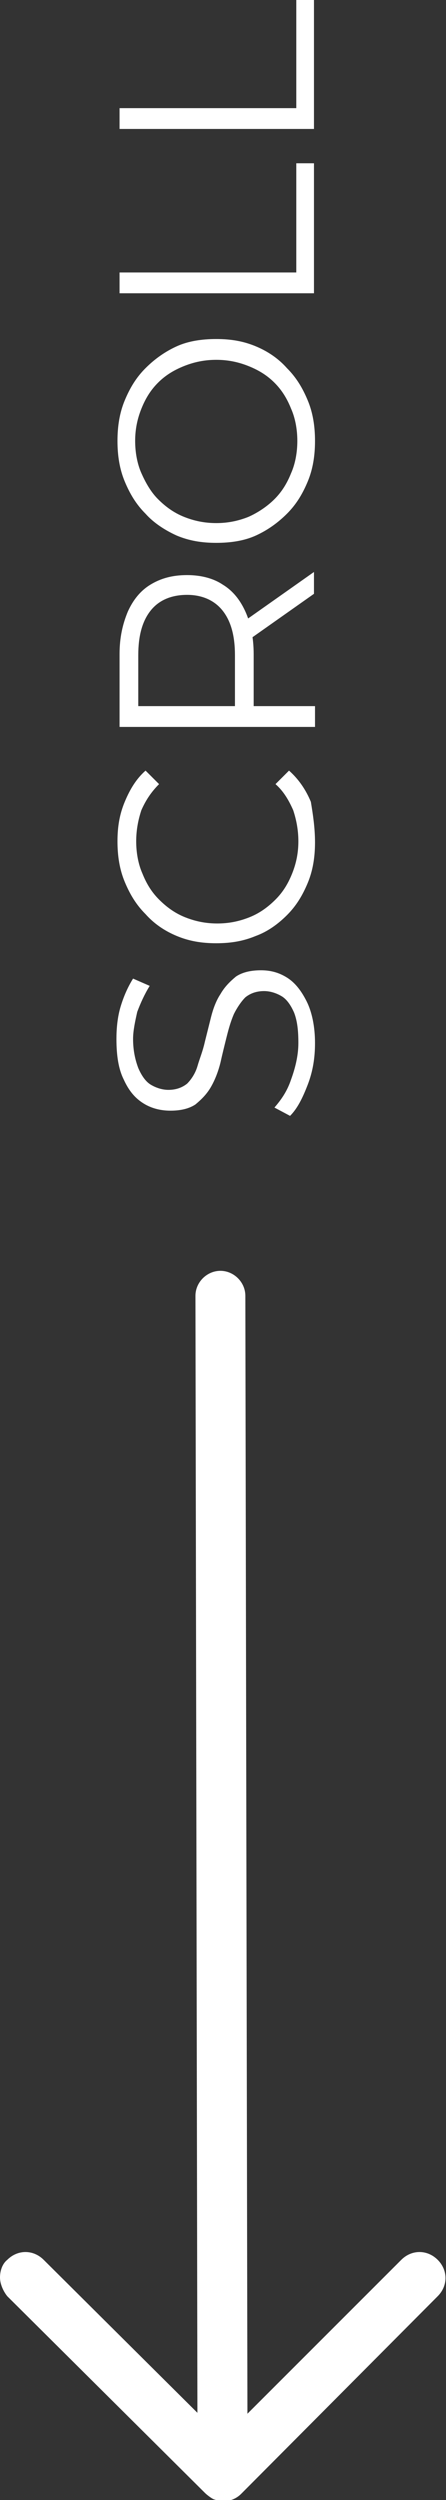
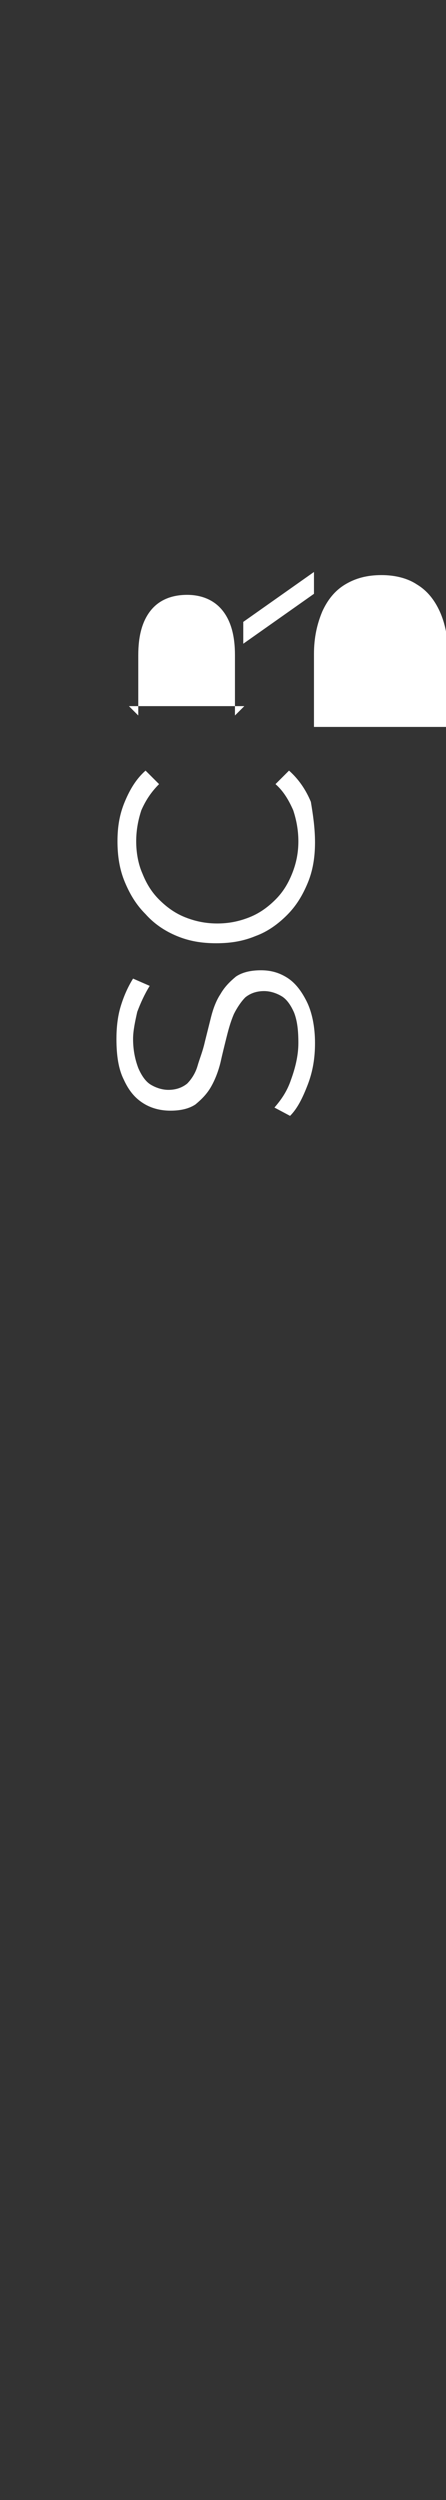
<svg xmlns="http://www.w3.org/2000/svg" version="1.1" id="Calque_1" x="0px" y="0px" viewBox="0 0 42.9 240.4" style="enable-background:new 0 0 42.9 240.4;" xml:space="preserve">
  <rect x="0" y="0" width="42.9" height="240.4" fill="#333333" stroke="none" />
  <style type="text/css">
	.st0{fill:#FFFFFF;}
</style>
  <g>
    <path class="st0" d="M30.3,100.3c0,1.4-0.2,2.7-0.7,4c-0.5,1.3-1,2.3-1.7,3l-1.5-0.8c0.6-0.7,1.2-1.5,1.6-2.7   c0.4-1.1,0.7-2.3,0.7-3.5c0-1.2-0.1-2.1-0.4-2.9c-0.3-0.7-0.7-1.3-1.2-1.6c-0.5-0.3-1.1-0.5-1.7-0.5c-0.7,0-1.3,0.2-1.8,0.6   c-0.4,0.4-0.8,1-1.1,1.6c-0.3,0.7-0.5,1.4-0.7,2.2c-0.2,0.8-0.4,1.6-0.6,2.5c-0.2,0.8-0.5,1.6-0.9,2.3c-0.4,0.7-0.9,1.2-1.5,1.7   c-0.6,0.4-1.4,0.6-2.4,0.6c-0.9,0-1.8-0.2-2.6-0.7c-0.8-0.5-1.4-1.2-1.9-2.3c-0.5-1-0.7-2.3-0.7-3.9c0-1,0.1-2.1,0.4-3.1   c0.3-1,0.7-1.9,1.2-2.7l1.6,0.7c-0.5,0.8-0.9,1.7-1.2,2.5c-0.2,0.9-0.4,1.8-0.4,2.6c0,1.1,0.2,2,0.5,2.8c0.3,0.7,0.7,1.3,1.2,1.6   c0.5,0.3,1.1,0.5,1.7,0.5c0.7,0,1.3-0.2,1.8-0.6c0.4-0.4,0.8-1,1-1.7c0.2-0.7,0.5-1.4,0.7-2.3c0.2-0.8,0.4-1.6,0.6-2.4   c0.2-0.8,0.5-1.6,0.9-2.2c0.4-0.7,0.9-1.2,1.5-1.7c0.6-0.4,1.4-0.6,2.4-0.6c0.9,0,1.7,0.2,2.5,0.7c0.8,0.5,1.4,1.3,1.9,2.3   S30.3,98.7,30.3,100.3z" />
    <path class="st0" d="M30.3,81c0,1.4-0.2,2.7-0.7,3.9c-0.5,1.2-1.1,2.2-2,3.1c-0.9,0.9-1.9,1.6-3,2c-1.2,0.5-2.4,0.7-3.8,0.7   c-1.4,0-2.6-0.2-3.8-0.7c-1.2-0.5-2.2-1.2-3-2.1c-0.9-0.9-1.5-1.9-2-3.1c-0.5-1.2-0.7-2.5-0.7-3.9c0-1.4,0.2-2.6,0.7-3.8   c0.5-1.2,1.1-2.2,2-3l1.3,1.3c-0.8,0.8-1.3,1.6-1.7,2.5c-0.3,0.9-0.5,1.9-0.5,3c0,1.1,0.2,2.2,0.6,3.1c0.4,1,0.9,1.8,1.6,2.5   c0.7,0.7,1.5,1.3,2.5,1.7s2,0.6,3.1,0.6s2.1-0.2,3.1-0.6s1.8-1,2.5-1.7c0.7-0.7,1.2-1.5,1.6-2.5c0.4-1,0.6-2,0.6-3.1   c0-1.1-0.2-2.1-0.5-3c-0.4-0.9-0.9-1.8-1.7-2.5l1.3-1.3c0.9,0.8,1.6,1.8,2.1,3C30.1,78.3,30.3,79.6,30.3,81z" />
-     <path class="st0" d="M30.2,69.9H11.5v-7c0-1.6,0.3-2.9,0.8-4.1c0.5-1.1,1.2-2,2.2-2.6c1-0.6,2.1-0.9,3.5-0.9c1.3,0,2.5,0.3,3.4,0.9   c1,0.6,1.7,1.5,2.2,2.6c0.5,1.1,0.8,2.5,0.8,4.1v5.9l-0.9-0.9h6.8V69.9z M23.5,67.9l-0.9,0.9v-5.8c0-1.9-0.4-3.3-1.2-4.3   c-0.8-1-2-1.5-3.4-1.5c-1.5,0-2.7,0.5-3.5,1.5c-0.8,1-1.2,2.4-1.2,4.3v5.8l-0.9-0.9H23.5z M30.2,57.1l-6.8,4.8v-2.1l6.8-4.8V57.1z" />
-     <path class="st0" d="M30.3,42.4c0,1.4-0.2,2.7-0.7,3.9c-0.5,1.2-1.1,2.2-2,3.1c-0.9,0.9-1.9,1.6-3,2.1c-1.1,0.5-2.4,0.7-3.8,0.7   c-1.4,0-2.6-0.2-3.8-0.7c-1.1-0.5-2.2-1.2-3-2.1c-0.9-0.9-1.5-1.9-2-3.1c-0.5-1.2-0.7-2.5-0.7-3.9c0-1.4,0.2-2.7,0.7-3.9   c0.5-1.2,1.1-2.2,2-3.1c0.9-0.9,1.9-1.6,3-2.1s2.4-0.7,3.8-0.7c1.4,0,2.6,0.2,3.8,0.7c1.2,0.5,2.2,1.2,3,2.1c0.9,0.9,1.5,1.9,2,3.1   S30.3,41,30.3,42.4z M28.6,42.4c0-1.1-0.2-2.2-0.6-3.1c-0.4-1-0.9-1.8-1.6-2.5c-0.7-0.7-1.5-1.2-2.5-1.6s-2-0.6-3.1-0.6   s-2.1,0.2-3.1,0.6s-1.8,0.9-2.5,1.6c-0.7,0.7-1.2,1.5-1.6,2.5c-0.4,1-0.6,2-0.6,3.1c0,1.1,0.2,2.2,0.6,3.1s0.9,1.8,1.6,2.5   c0.7,0.7,1.5,1.3,2.5,1.7s2,0.6,3.1,0.6c1.1,0,2.1-0.2,3.1-0.6c0.9-0.4,1.8-1,2.5-1.7c0.7-0.7,1.2-1.5,1.6-2.5   C28.4,44.6,28.6,43.5,28.6,42.4z" />
-     <path class="st0" d="M30.2,28.2H11.5v-2h17V15.7h1.7V28.2z" />
-     <path class="st0" d="M30.2,12.4H11.5v-2h17V0h1.7V12.4z" />
+     <path class="st0" d="M30.2,69.9v-7c0-1.6,0.3-2.9,0.8-4.1c0.5-1.1,1.2-2,2.2-2.6c1-0.6,2.1-0.9,3.5-0.9c1.3,0,2.5,0.3,3.4,0.9   c1,0.6,1.7,1.5,2.2,2.6c0.5,1.1,0.8,2.5,0.8,4.1v5.9l-0.9-0.9h6.8V69.9z M23.5,67.9l-0.9,0.9v-5.8c0-1.9-0.4-3.3-1.2-4.3   c-0.8-1-2-1.5-3.4-1.5c-1.5,0-2.7,0.5-3.5,1.5c-0.8,1-1.2,2.4-1.2,4.3v5.8l-0.9-0.9H23.5z M30.2,57.1l-6.8,4.8v-2.1l6.8-4.8V57.1z" />
  </g>
  <g>
    <g>
      <g>
        <g>
-           <path class="st0" d="M19,238l-0.2-113.4c0-1.3,1.1-2.4,2.4-2.4c1.3,0,2.4,1.1,2.4,2.4l0.2,107.5l14.8-14.8c1-1,2.5-1,3.5,0      s1,2.5,0,3.5l-18.9,19c-0.7,0.7-1.7,0.9-2.7,0.5C19.6,239.8,19,238.9,19,238L19,238z" />
-         </g>
+           </g>
        <g>
-           <path class="st0" d="M0,219c0-0.6,0.2-1.3,0.7-1.7c1-1,2.5-1,3.5,0l19,18.9c1,1,1,2.5,0,3.5c-1,1-2.5,1-3.5,0l-19-18.9      C0.3,220.3,0,219.6,0,219L0,219z" />
-         </g>
+           </g>
      </g>
    </g>
  </g>
</svg>